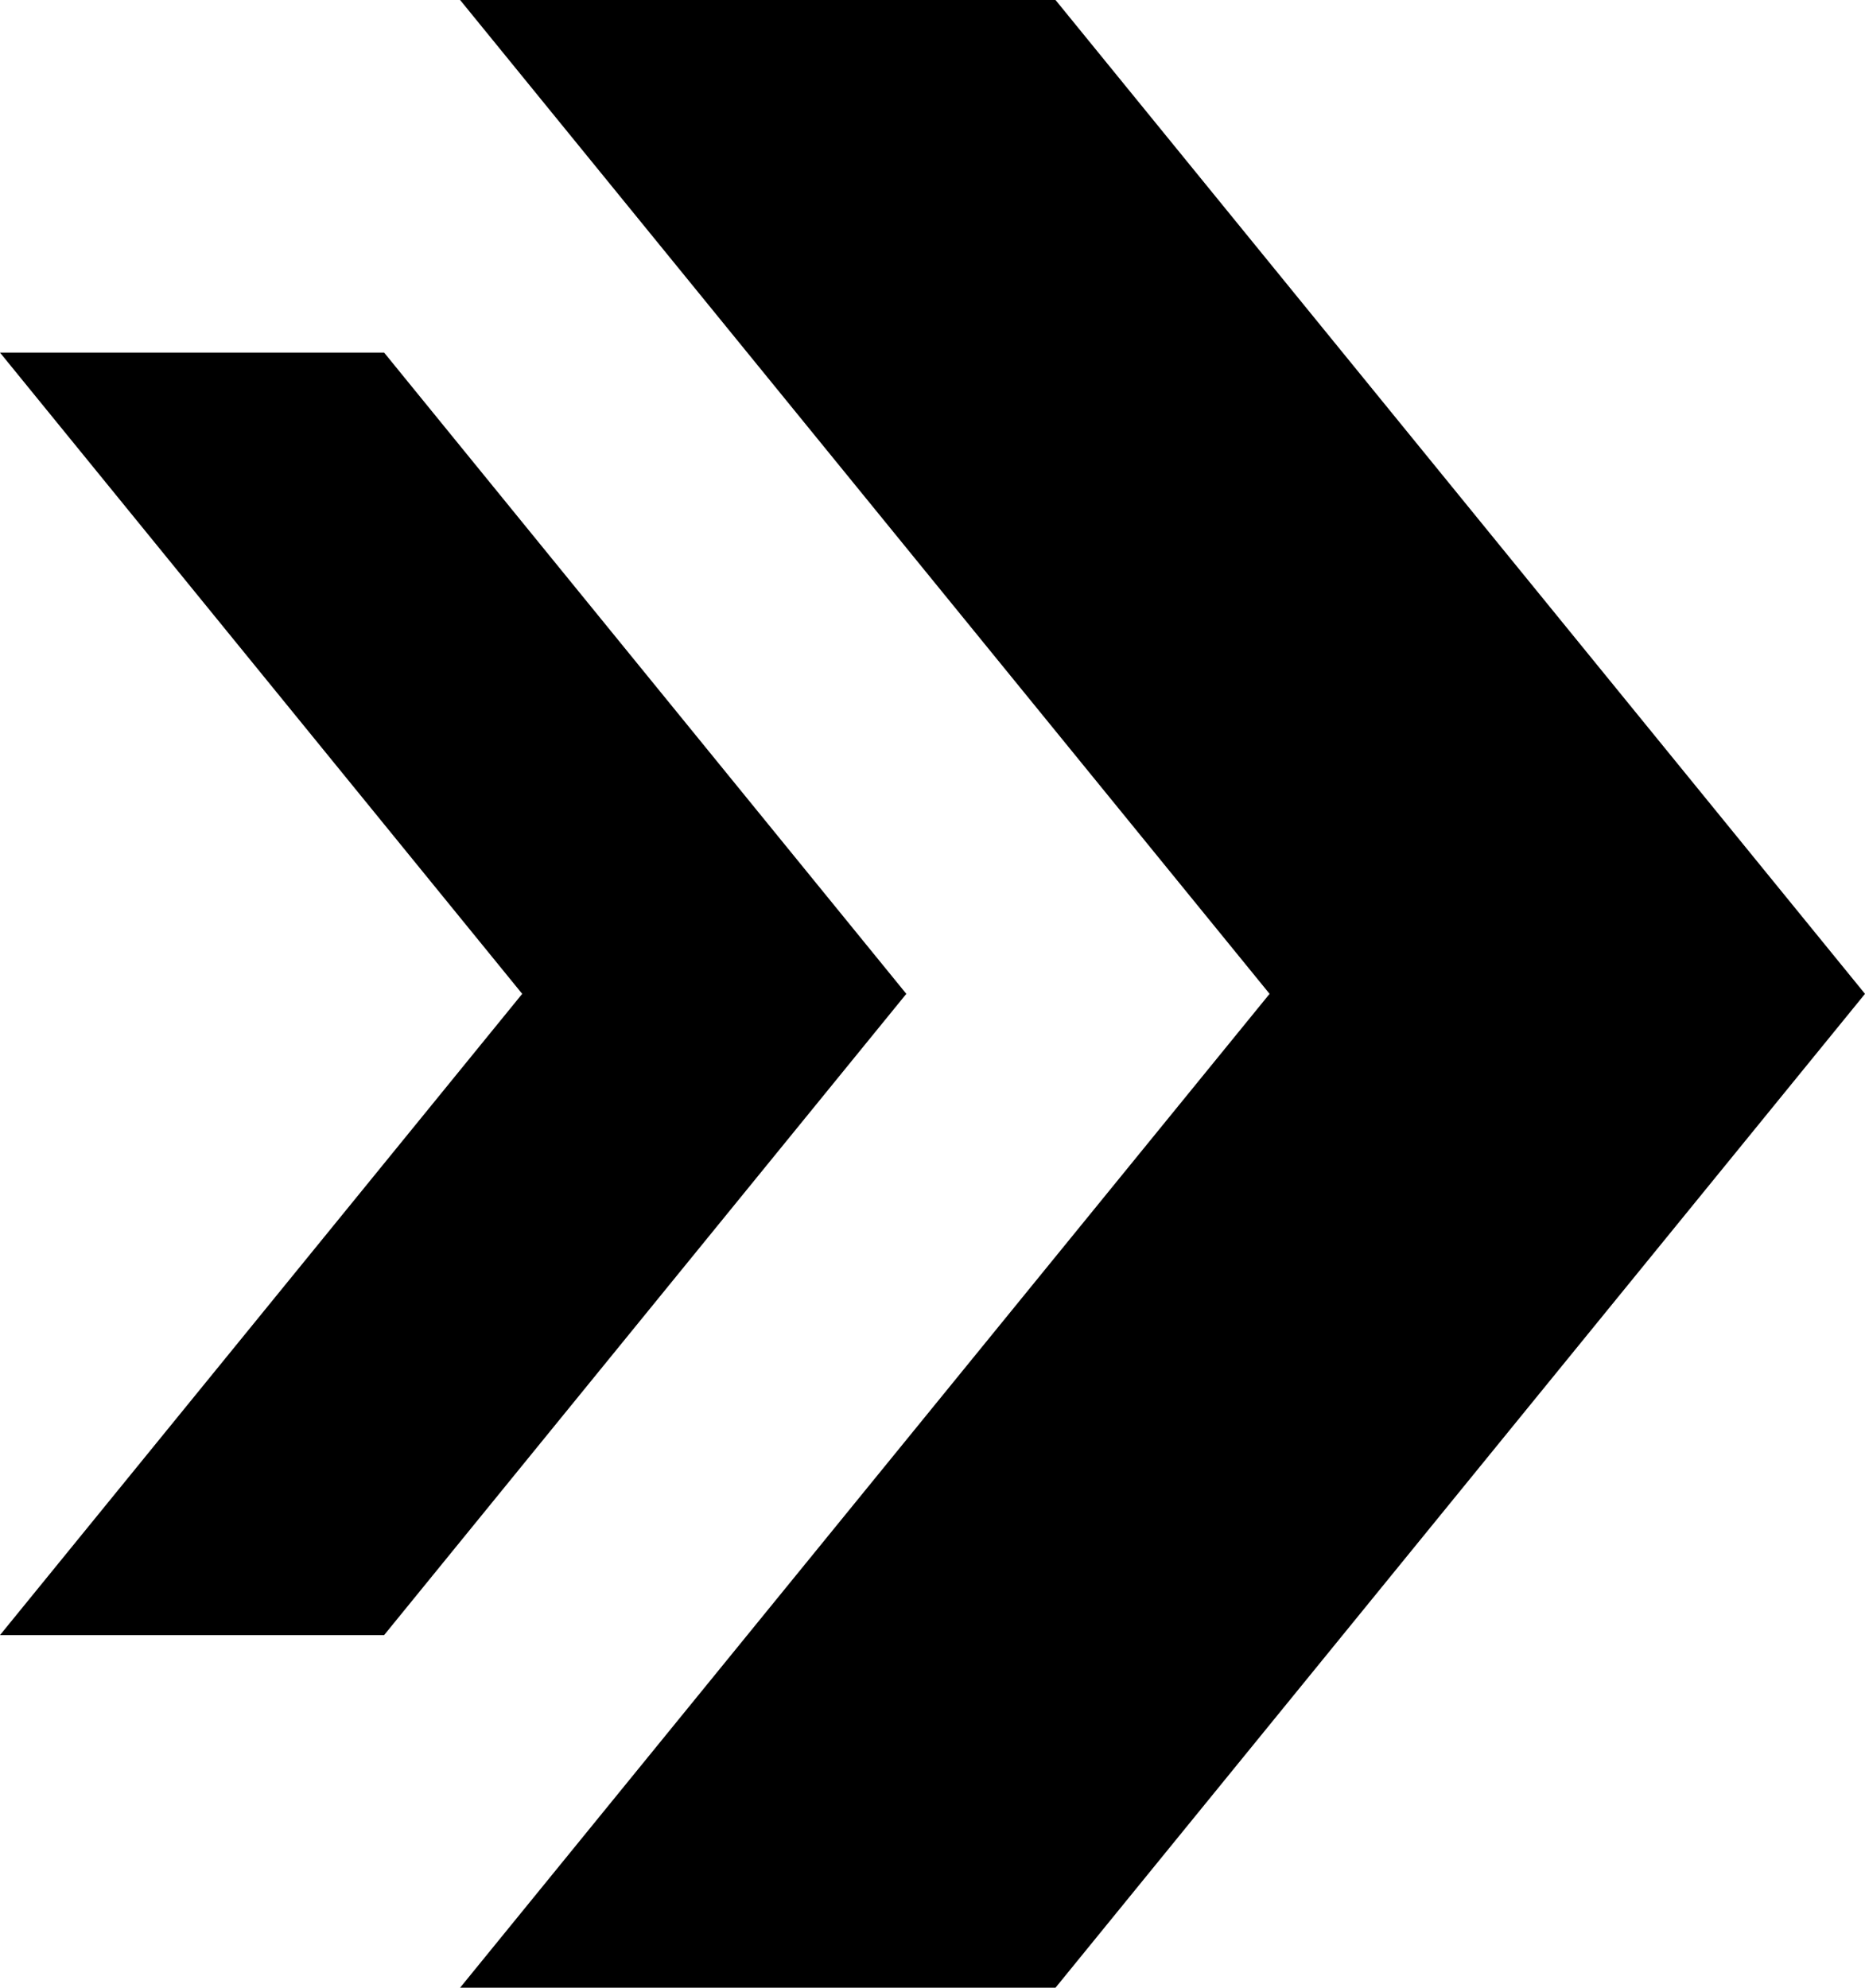
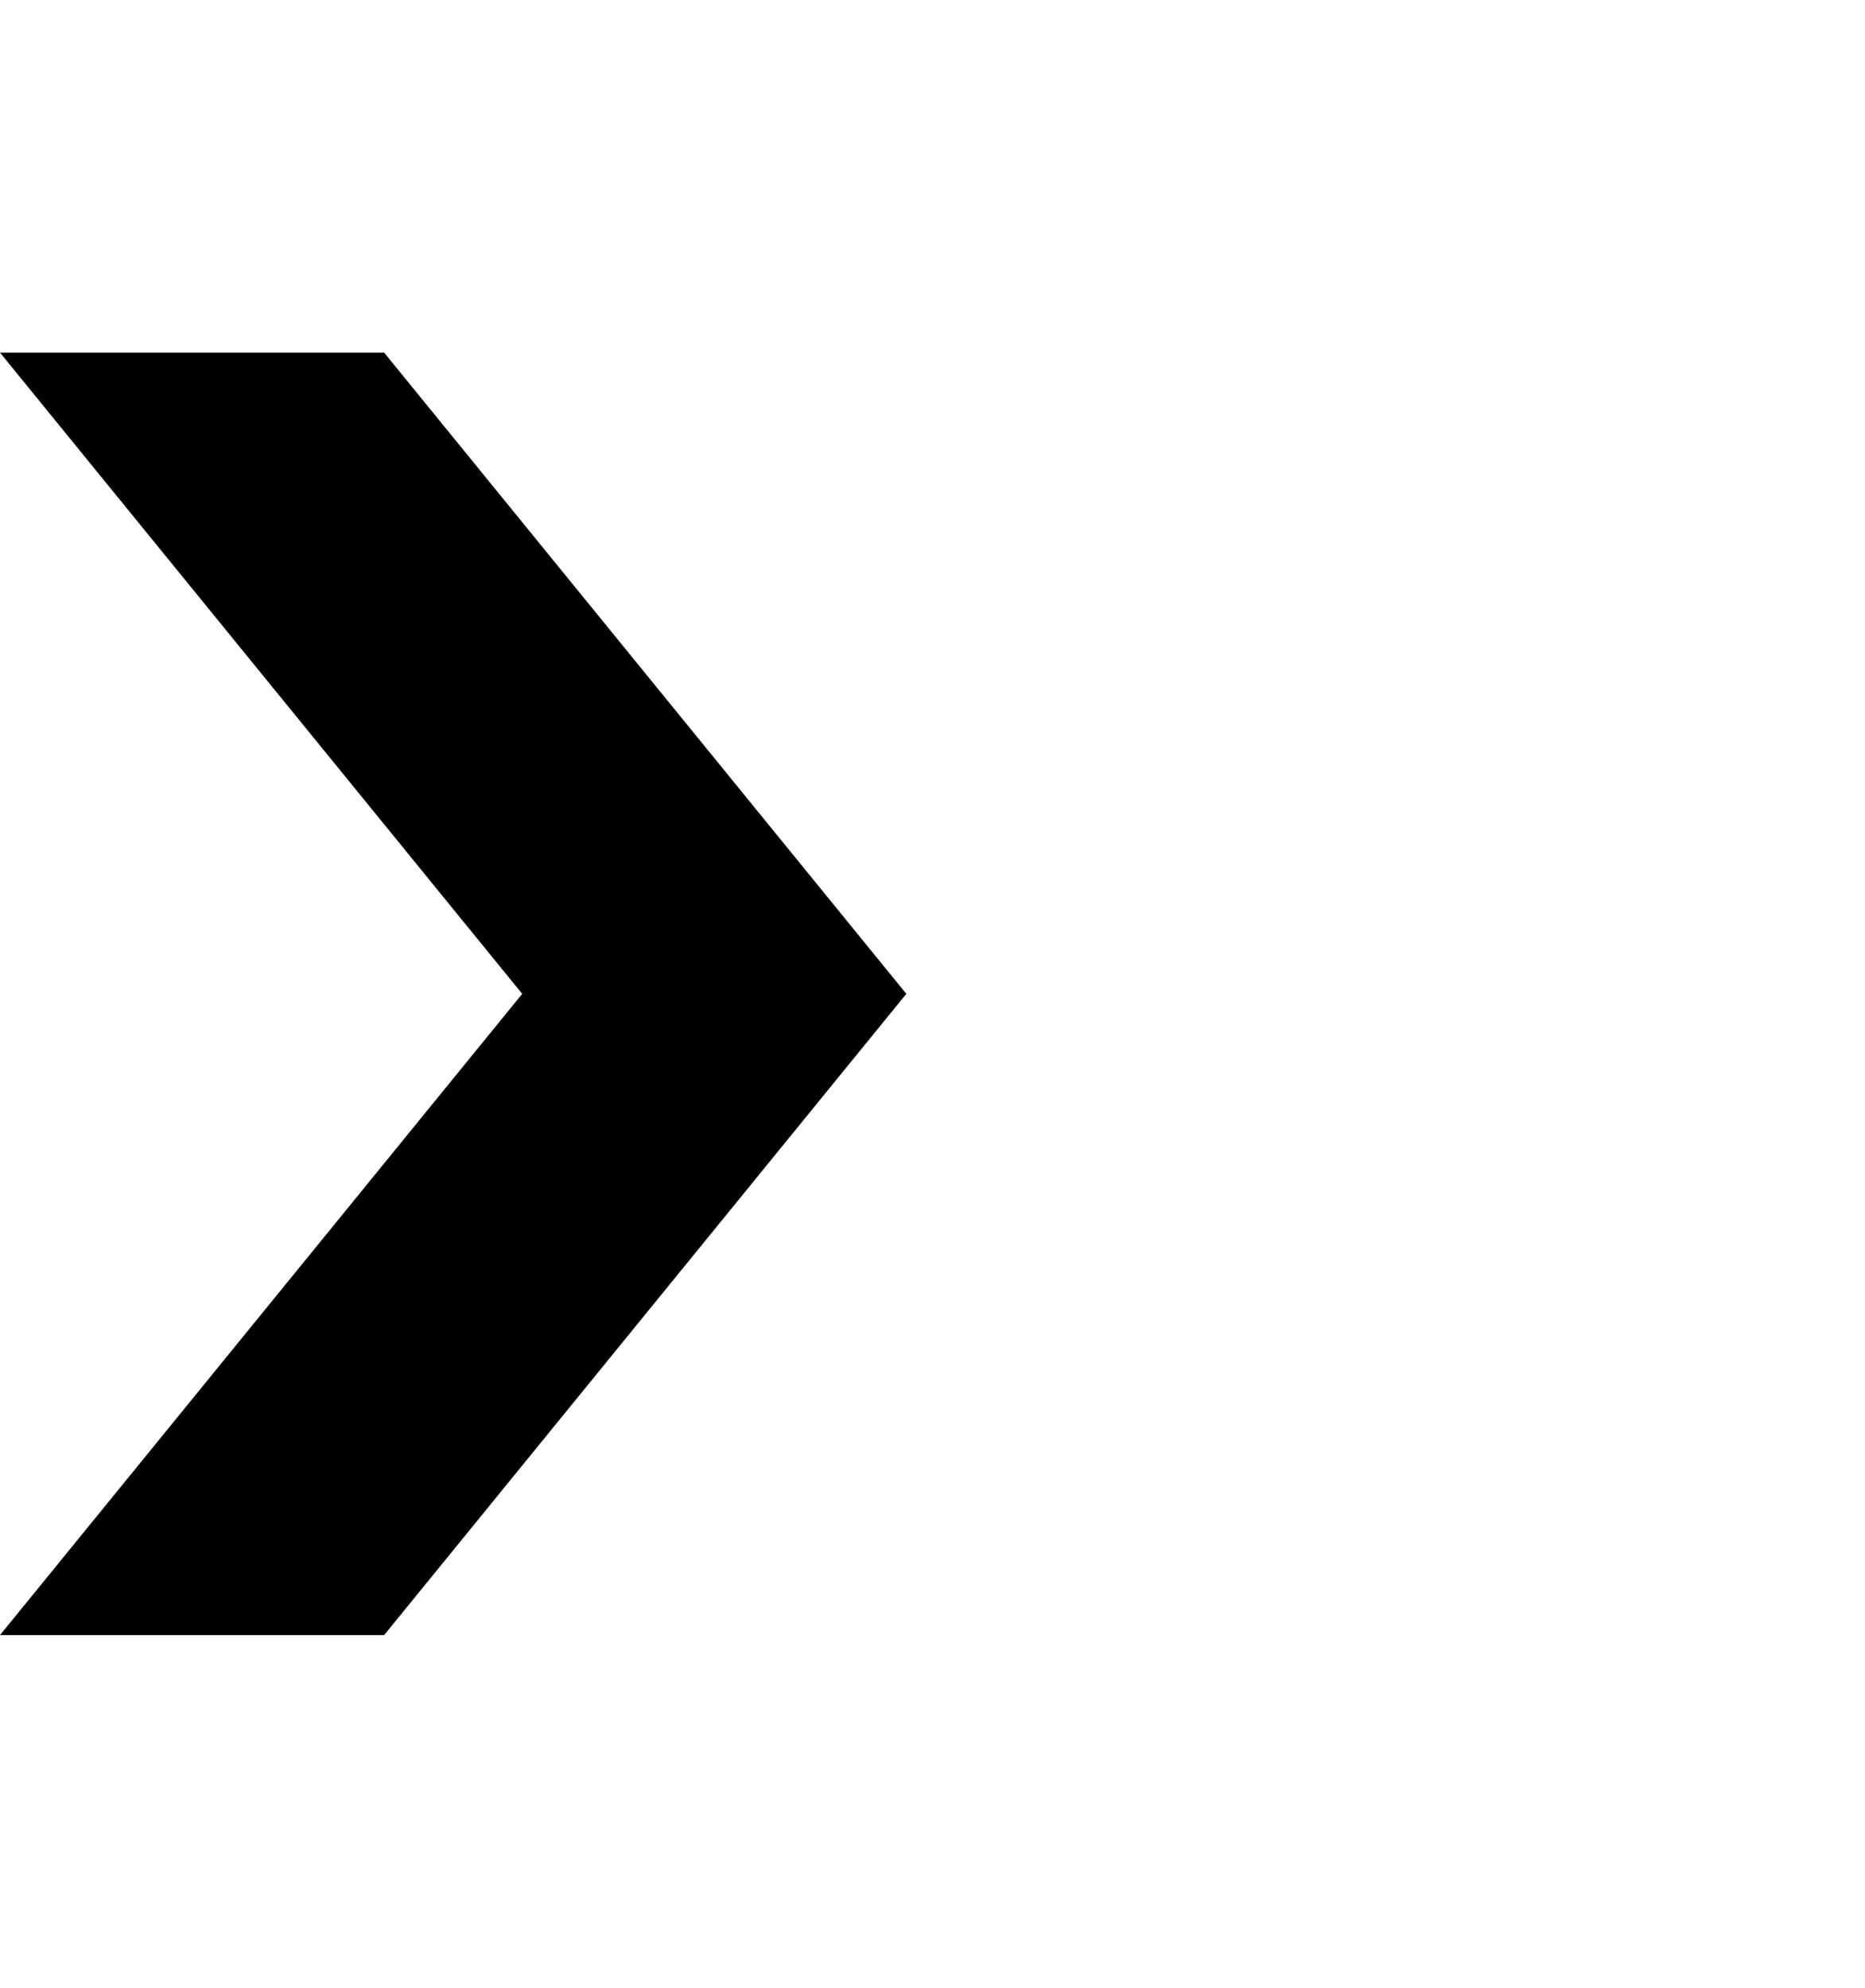
<svg xmlns="http://www.w3.org/2000/svg" id="Warstwa_1" viewBox="0 0 40.25 42.9">
  <defs>
    <style>.cls-1{fill:#000;stroke-width:0px;}</style>
  </defs>
  <polygon class="cls-1" points="8.29 7.61 0 7.61 11.27 21.45 0 35.29 8.29 35.29 19.56 21.45 8.29 7.61" />
-   <polygon class="cls-1" points="22.78 0 9.93 0 27.4 21.45 9.93 42.9 22.78 42.9 40.25 21.45 22.78 0" />
</svg>